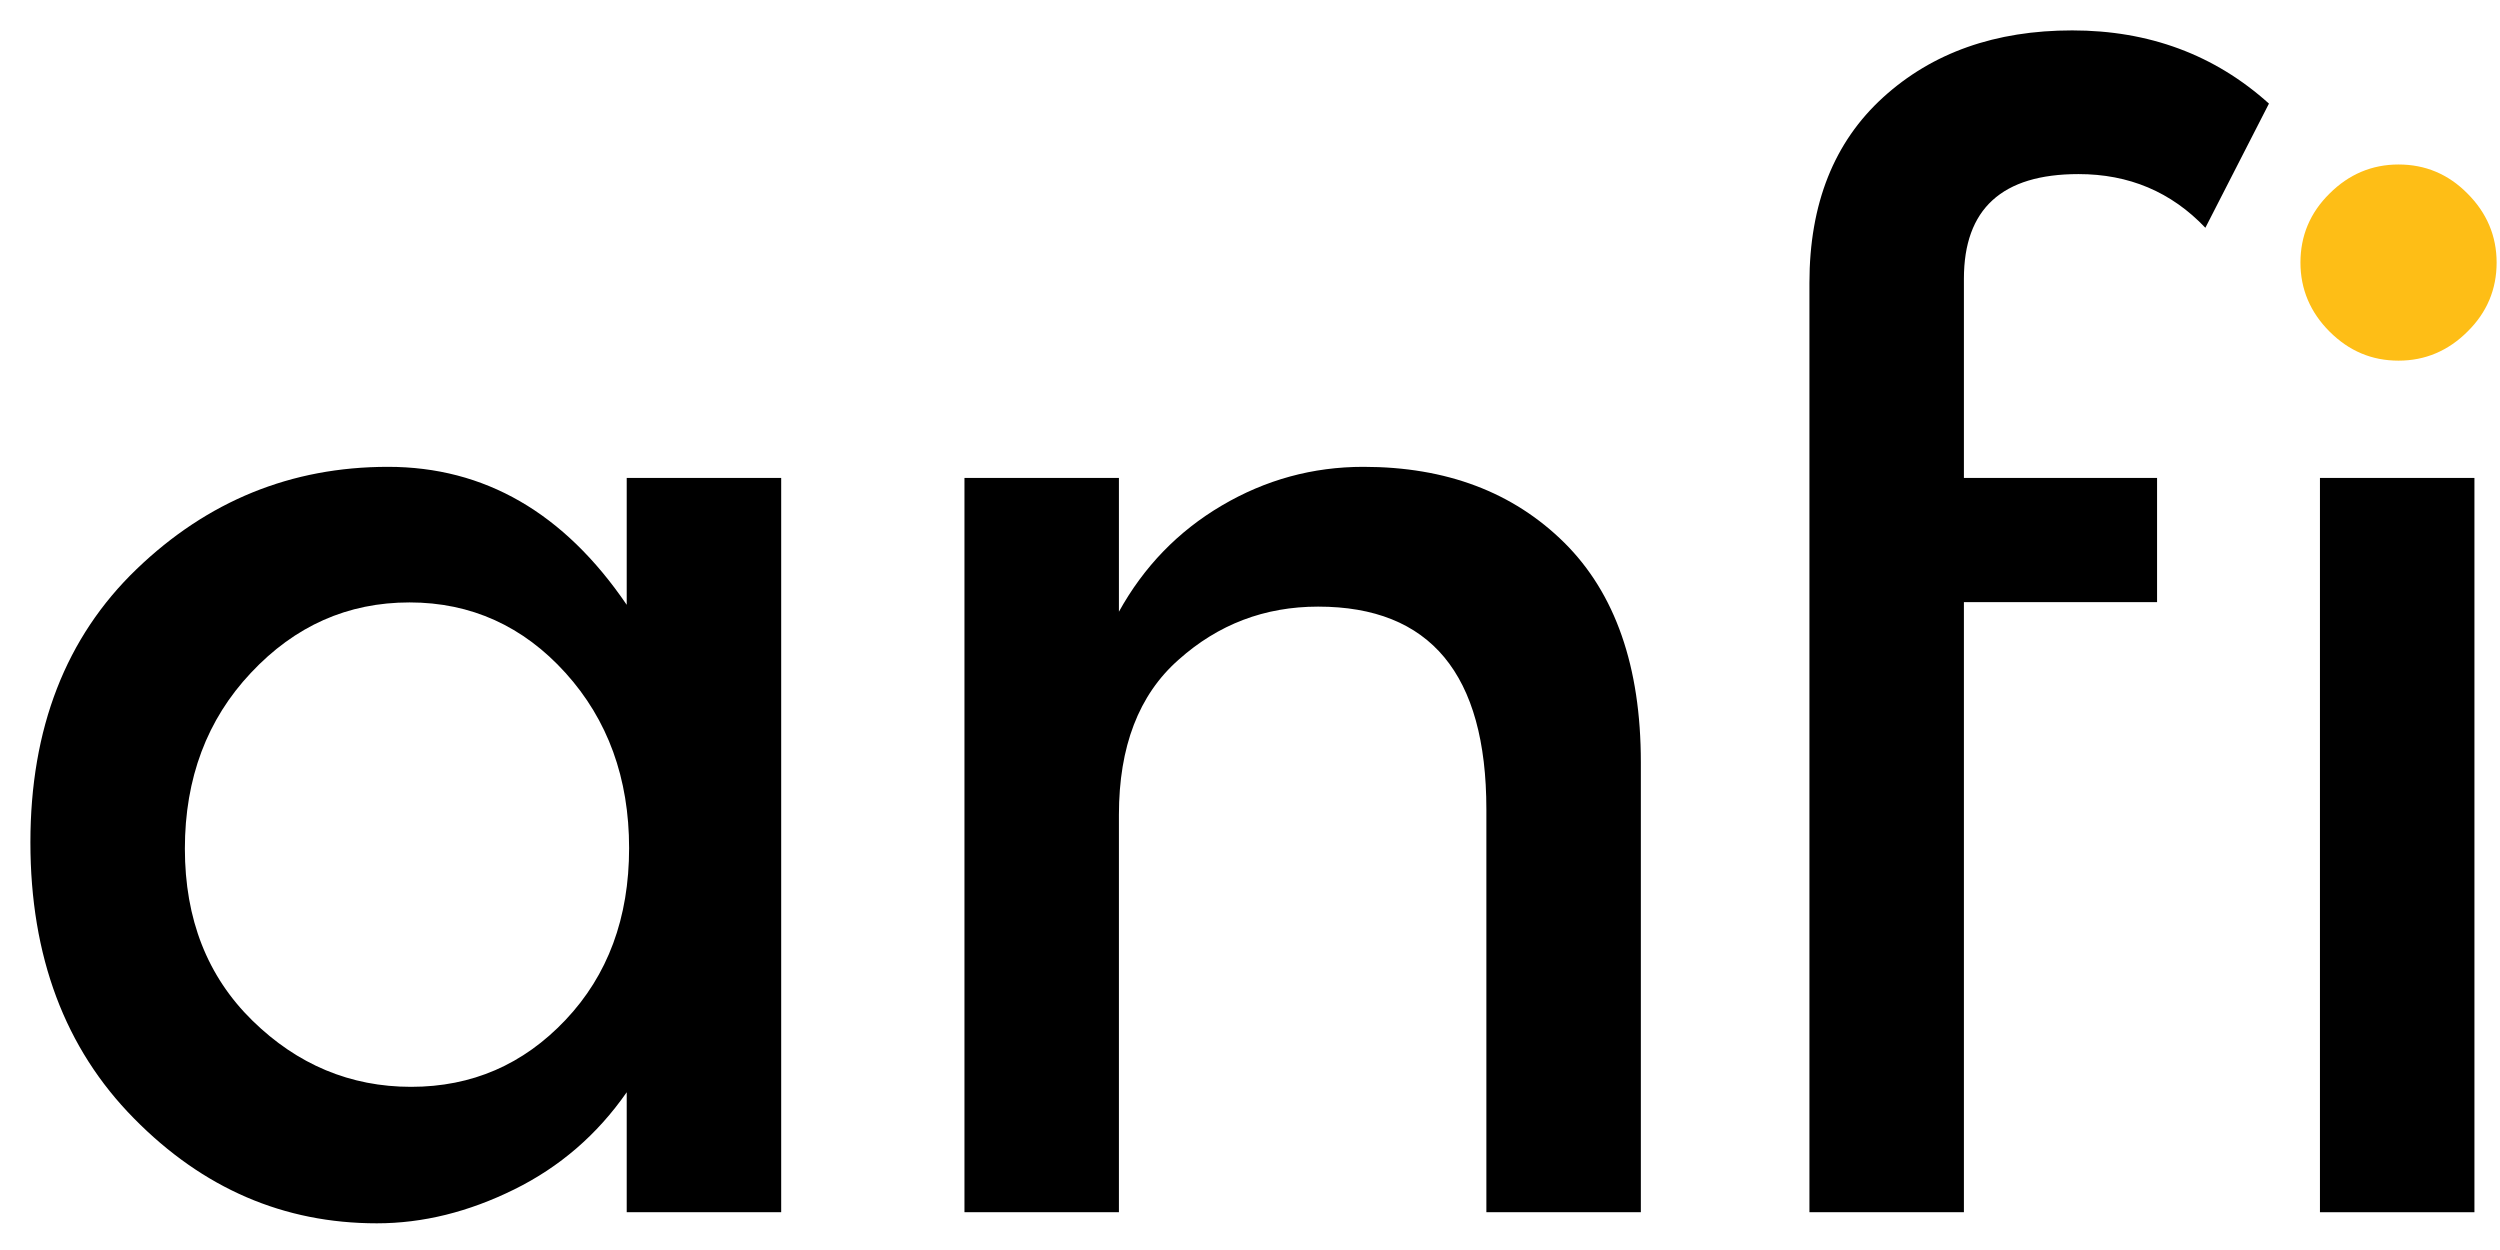
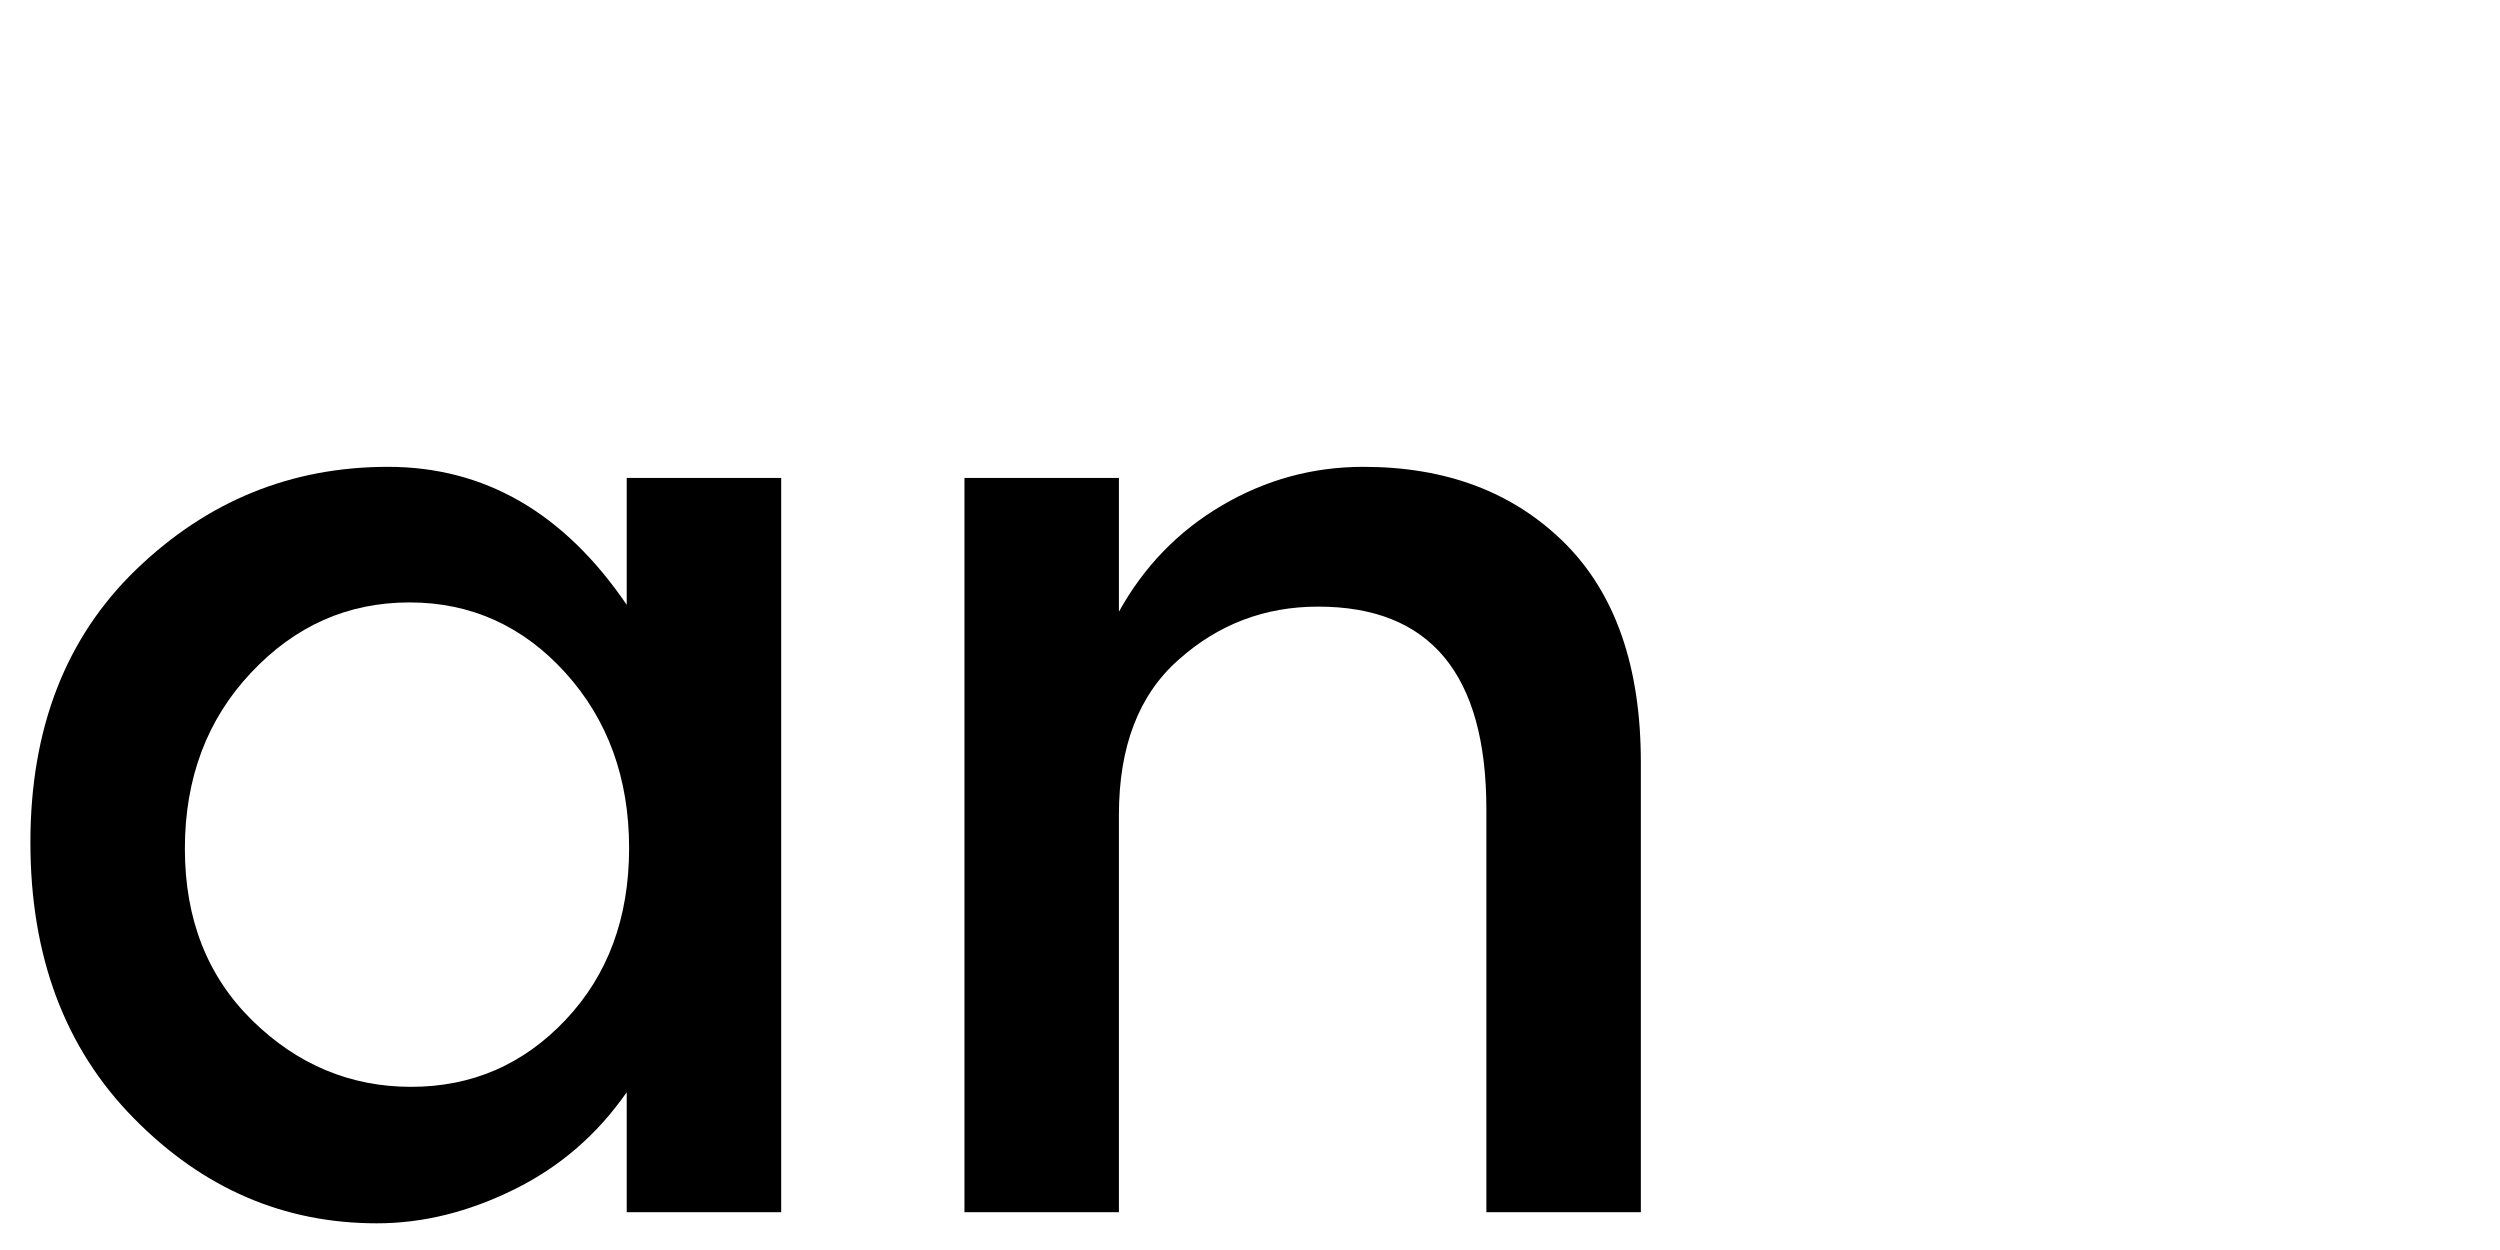
<svg xmlns="http://www.w3.org/2000/svg" width="162" height="81" viewBox="0 0 162 81" fill="none">
  <path d="M8.676 72.468C4.205 67.939 1.97 61.972 1.97 54.586C1.97 47.2 4.264 41.291 8.851 36.879C13.438 32.467 18.861 30.251 25.139 30.251C31.398 30.251 36.549 33.225 40.611 39.192V30.97H50.621V78.552H40.611V70.777C38.706 73.518 36.277 75.617 33.322 77.075C30.368 78.533 27.413 79.271 24.42 79.271C18.394 79.271 13.146 77.016 8.676 72.468ZM11.98 54.994C11.98 59.562 13.438 63.275 16.354 66.132C19.269 68.989 22.709 70.427 26.636 70.427C30.581 70.427 33.905 68.989 36.646 66.093C39.386 63.197 40.766 59.484 40.766 54.955C40.766 50.427 39.386 46.636 36.646 43.604C33.905 40.572 30.523 39.037 26.539 39.037C22.535 39.037 19.114 40.553 16.256 43.604C13.419 46.617 11.98 50.427 11.98 54.994Z" fill="black" />
  <path d="M72.506 52.798V78.552H62.497V30.97H72.506V39.639C74.12 36.724 76.335 34.43 79.173 32.759C82.011 31.087 85.063 30.251 88.348 30.251C93.712 30.251 98.047 31.884 101.37 35.169C104.675 38.453 106.327 43.196 106.327 49.397V78.552H96.317V52.448C96.317 43.682 92.682 39.309 85.413 39.309C81.953 39.309 78.94 40.456 76.374 42.749C73.789 45.023 72.506 48.386 72.506 52.798Z" fill="black" />
-   <path d="M127.261 18.064V30.97H139.778V39.017H127.261V78.552H117.251V18.336C117.251 13.205 118.845 9.201 122.032 6.305C125.22 3.409 129.302 1.97 134.278 1.97C139.254 1.97 143.51 3.545 147.028 6.713L142.908 14.76C140.692 12.427 137.951 11.281 134.686 11.281C129.73 11.281 127.261 13.535 127.261 18.064Z" fill="black" />
-   <path d="M150.954 21.485C149.71 20.241 149.069 18.744 149.069 17.015C149.069 15.285 149.691 13.788 150.954 12.544C152.198 11.3 153.695 10.659 155.425 10.659C157.155 10.659 158.651 11.281 159.895 12.544C161.139 13.788 161.781 15.285 161.781 17.015C161.781 18.744 161.159 20.241 159.895 21.485C158.651 22.729 157.155 23.37 155.425 23.37C153.695 23.37 152.218 22.749 150.954 21.485Z" fill="#FEBE16" />
-   <path d="M160.343 30.97H150.333V78.552H160.343V30.97Z" fill="black" />
</svg>